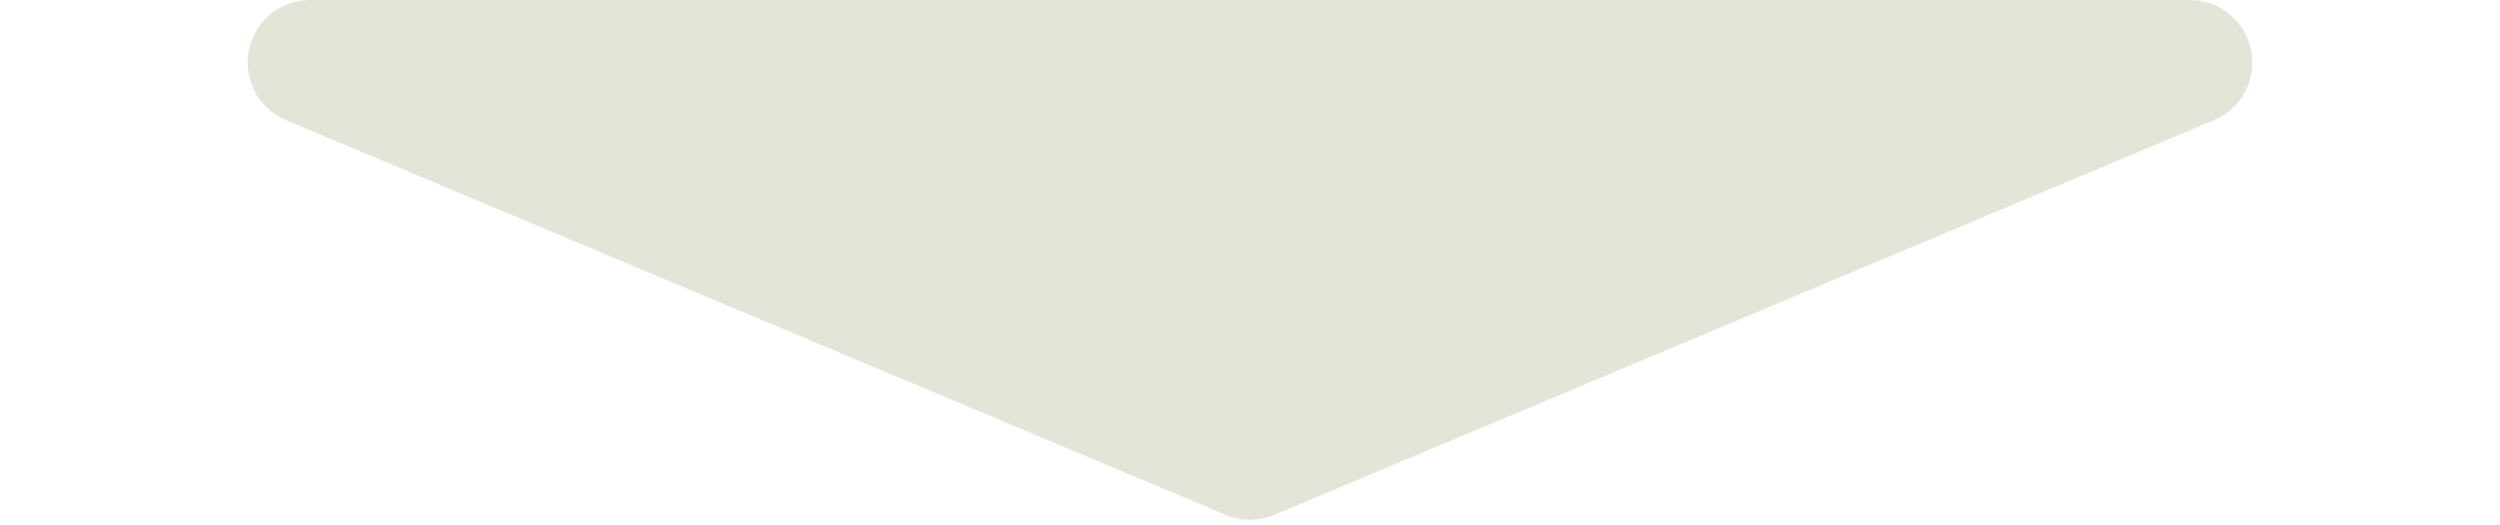
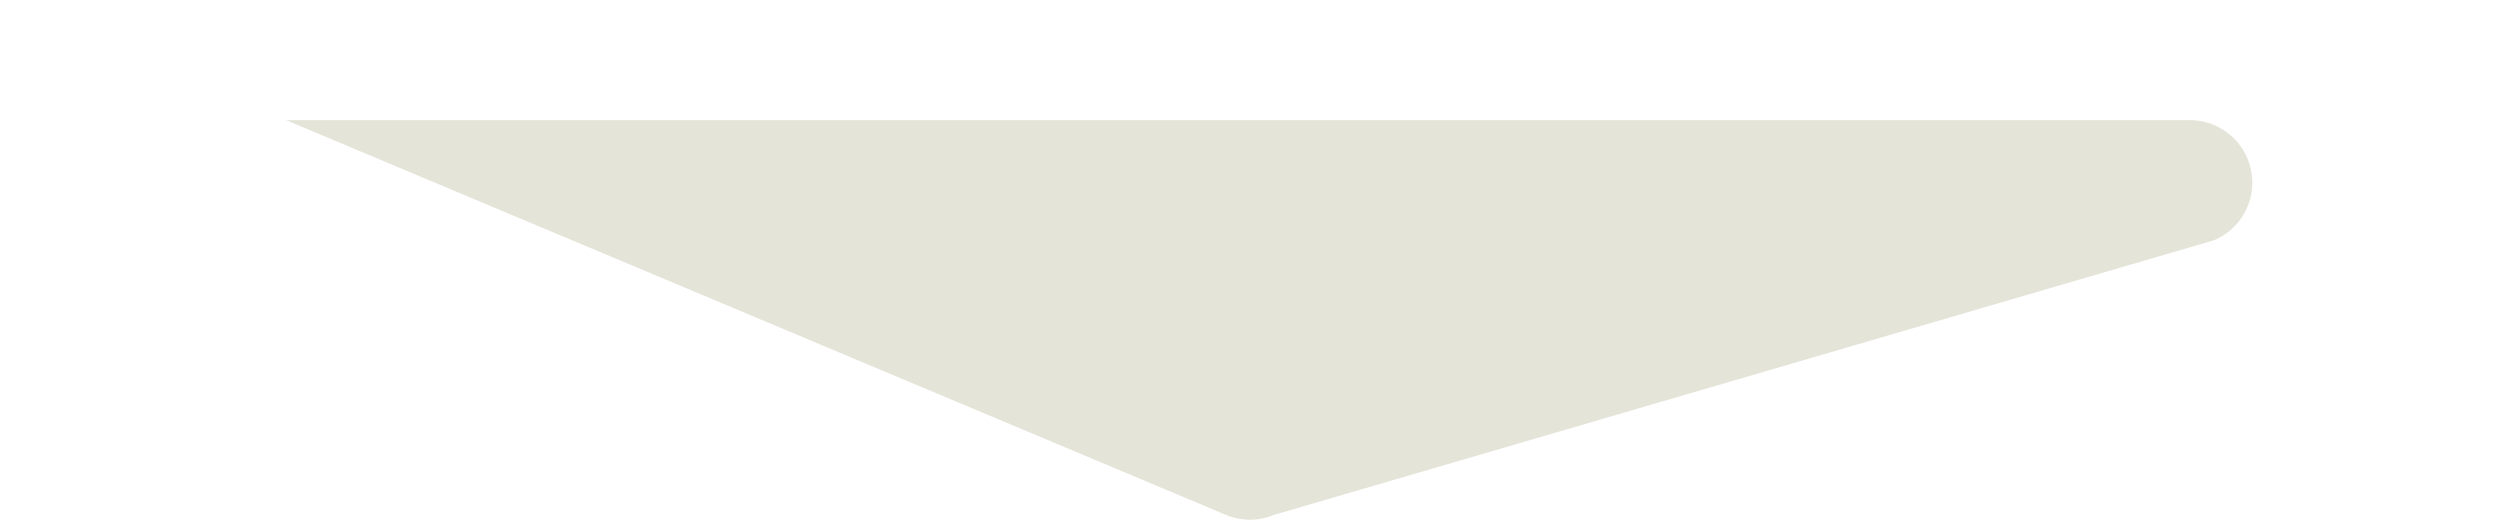
<svg xmlns="http://www.w3.org/2000/svg" width="200" height="42" viewBox="0 0 200 42">
-   <path id="多角形_3" data-name="多角形 3" d="M98.064.813a5,5,0,0,1,3.872,0L177.119,32.39A5,5,0,0,1,175.183,42H24.817a5,5,0,0,1-1.936-9.61Z" transform="translate(200 42) rotate(180)" fill="#e5e4d9" />
+   <path id="多角形_3" data-name="多角形 3" d="M98.064.813a5,5,0,0,1,3.872,0L177.119,32.39H24.817a5,5,0,0,1-1.936-9.61Z" transform="translate(200 42) rotate(180)" fill="#e5e4d9" />
</svg>